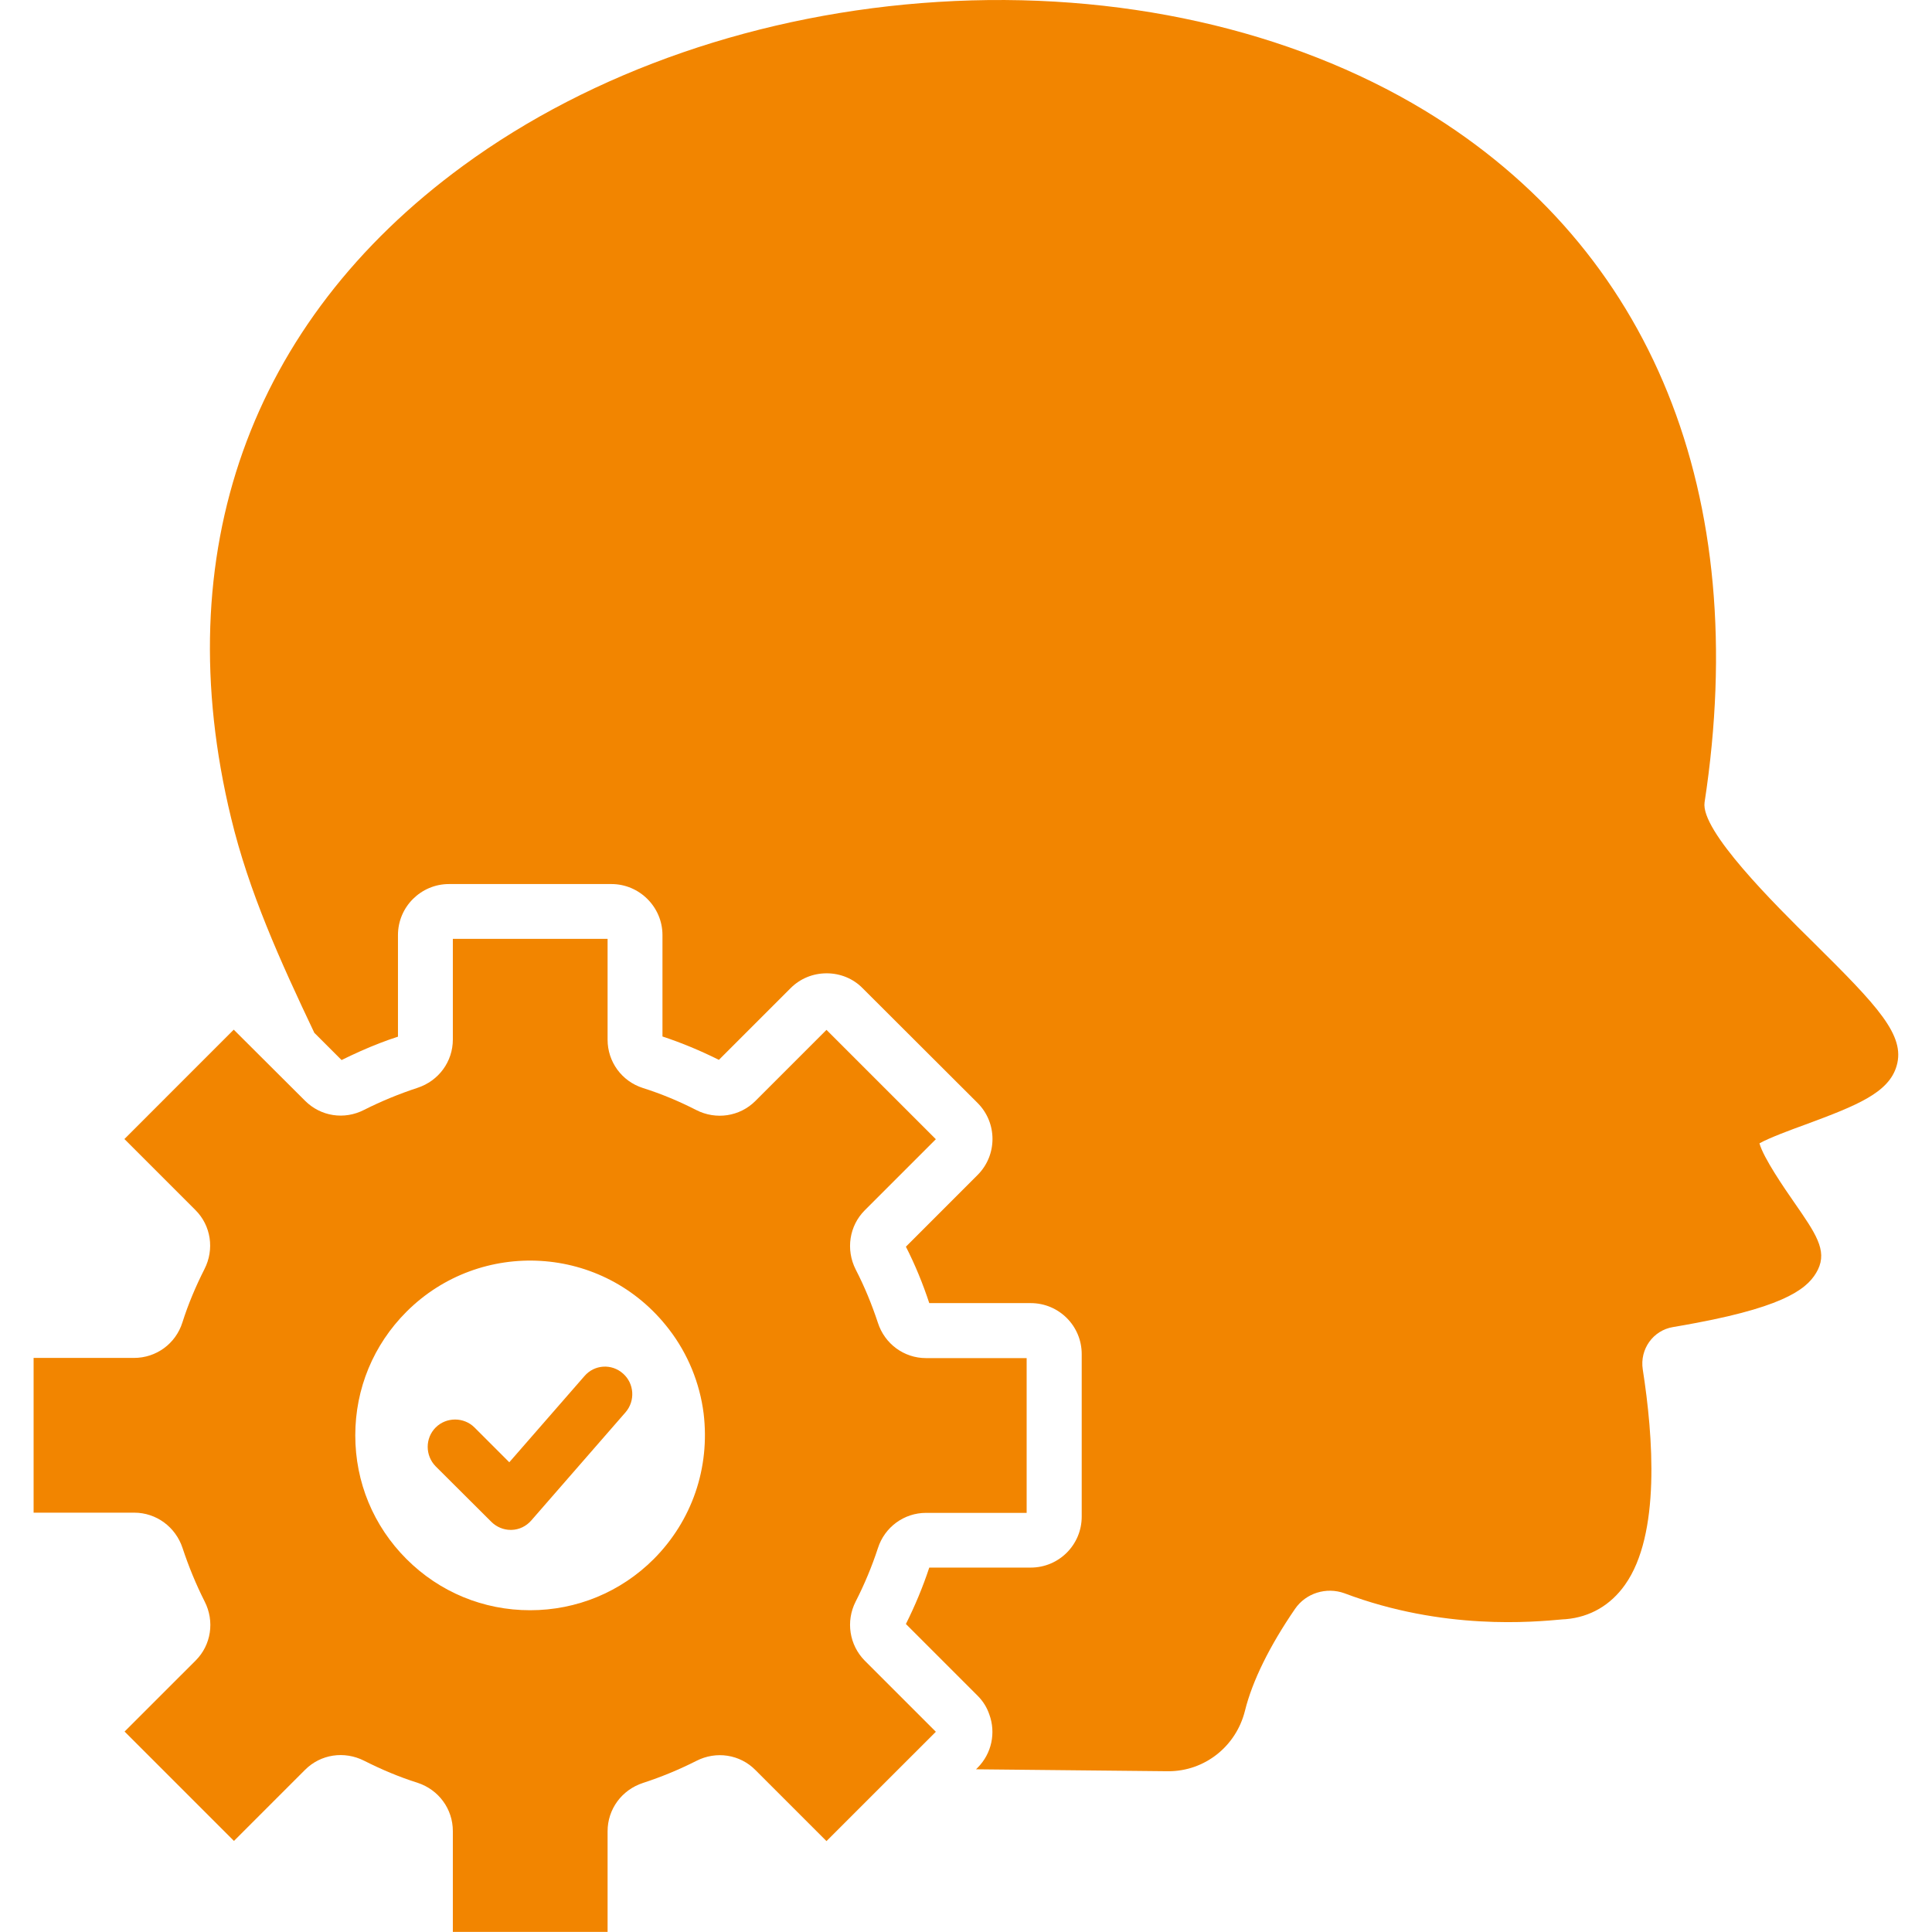
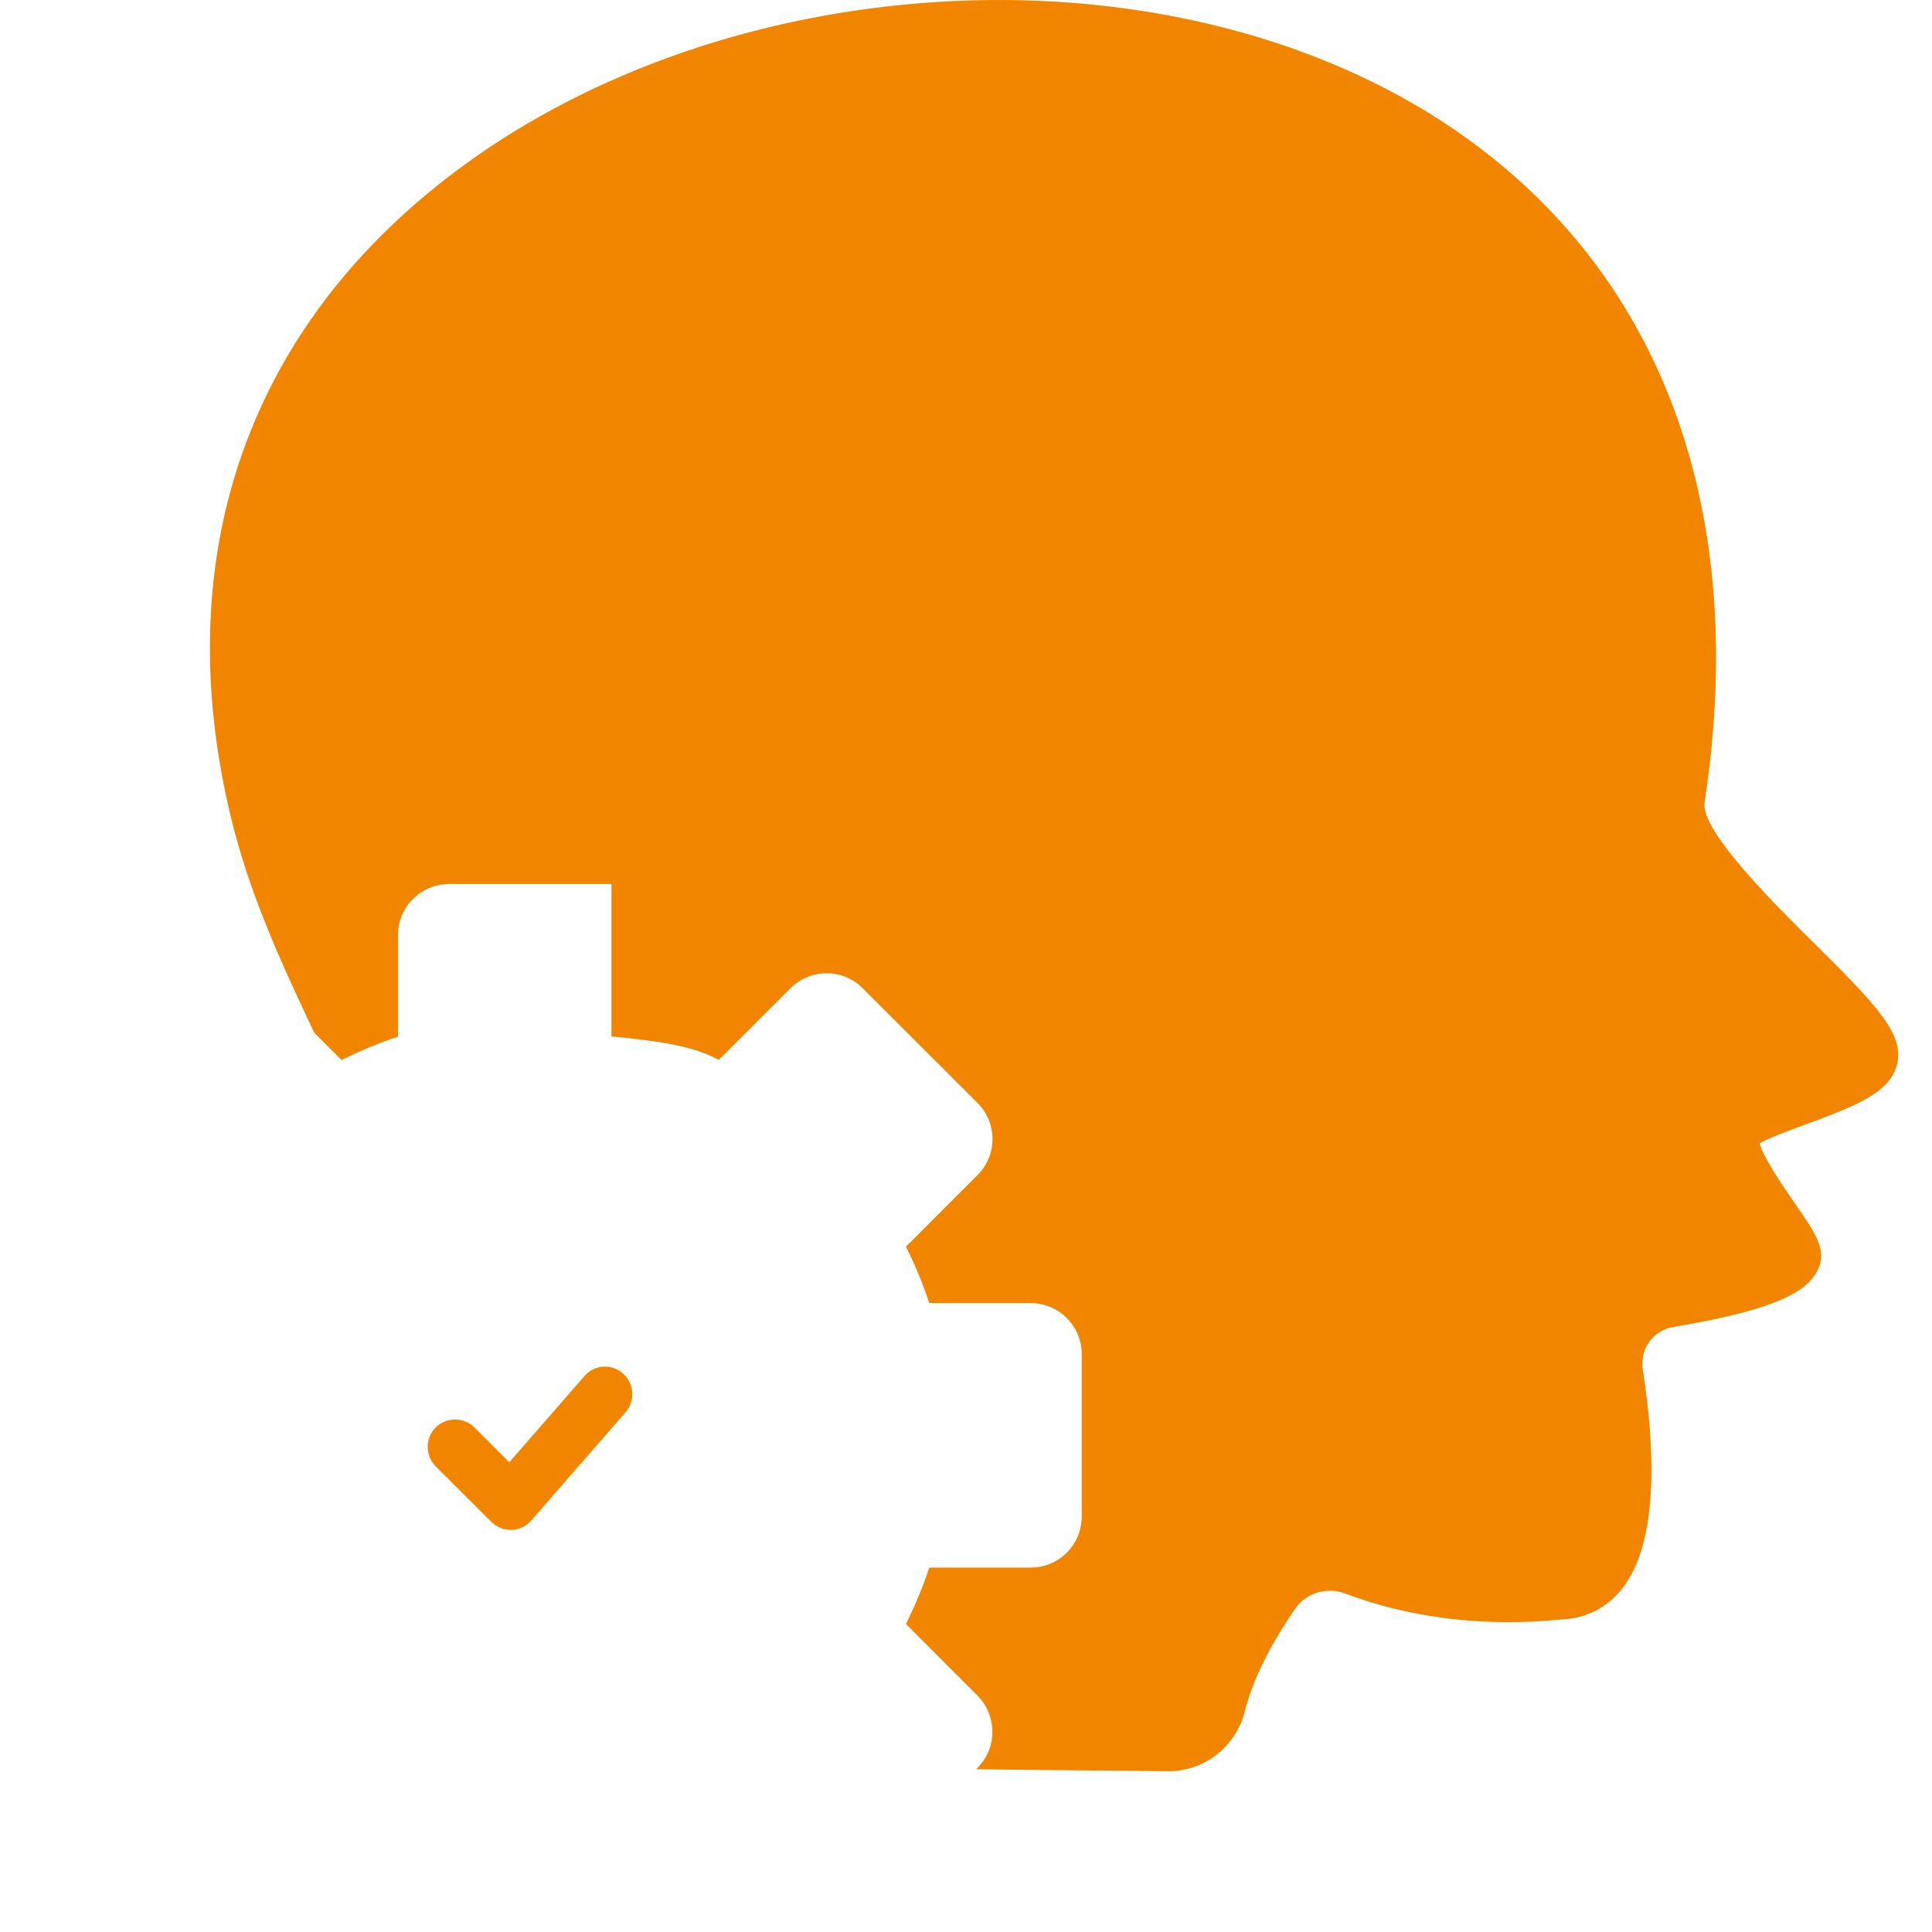
<svg xmlns="http://www.w3.org/2000/svg" width="84" height="84" viewBox="0 0 84 84" fill="none">
-   <path d="M37.203 69.632C37.581 68.893 37.908 68.112 38.169 67.314C38.463 66.39 39.311 65.777 40.261 65.777H44.637V59.048H40.261C39.303 59.048 38.463 58.427 38.169 57.511C37.908 56.721 37.589 55.94 37.203 55.193C36.766 54.328 36.926 53.294 37.598 52.622L40.689 49.531L35.934 44.777L32.843 47.868C32.163 48.548 31.13 48.7 30.273 48.263C29.534 47.885 28.753 47.557 27.954 47.305C27.03 47.011 26.417 46.163 26.417 45.205V40.82H19.689V45.197C19.689 46.154 19.076 46.994 18.152 47.297C17.362 47.557 16.581 47.876 15.833 48.254C14.968 48.7 13.943 48.54 13.263 47.859L10.163 44.768L5.409 49.523L8.5 52.614C9.172 53.286 9.332 54.319 8.887 55.184C8.509 55.932 8.181 56.705 7.929 57.503C7.635 58.427 6.787 59.04 5.829 59.04H1.461V65.768H5.837C6.795 65.768 7.635 66.39 7.937 67.305C8.198 68.095 8.517 68.876 8.895 69.624C9.34 70.489 9.181 71.522 8.509 72.194L5.417 75.285L10.172 80.04L13.263 76.949C13.943 76.268 14.968 76.117 15.833 76.554C16.581 76.932 17.354 77.26 18.152 77.511C19.076 77.814 19.689 78.654 19.689 79.612V83.996H26.417V79.62C26.417 78.662 27.03 77.822 27.954 77.52C28.753 77.26 29.525 76.94 30.273 76.562C31.138 76.117 32.171 76.277 32.843 76.957L35.934 80.048L40.689 75.294L37.598 72.203C36.926 71.522 36.766 70.489 37.203 69.632ZM23.049 70.01C21.016 70.01 19.109 69.221 17.673 67.784C16.236 66.348 15.447 64.441 15.447 62.408C15.447 60.376 16.236 58.469 17.673 57.032C20.873 53.832 26.241 54.084 29.088 57.797C29.903 58.855 30.424 60.123 30.592 61.451C30.878 63.828 30.08 66.121 28.425 67.784C26.988 69.221 25.073 70.01 23.049 70.01Z" fill="#F28500" />
  <path d="M25.41 59.831L22.143 63.577L20.631 62.065C20.169 61.603 19.404 61.603 18.942 62.065C18.48 62.527 18.48 63.283 18.942 63.754L21.361 66.165C21.588 66.391 21.891 66.517 22.201 66.517H22.243C22.571 66.509 22.882 66.358 23.1 66.106L27.199 61.402C27.628 60.906 27.577 60.15 27.09 59.722C26.595 59.277 25.839 59.327 25.41 59.831Z" fill="#F28500" />
-   <path d="M78.867 40.999C77.136 39.294 73.928 36.11 74.112 34.884C76.162 21.494 71.836 10.809 61.941 4.803C56.111 1.275 48.593 -0.405 40.79 0.083C33.087 0.561 25.754 3.09 20.126 7.214C10.844 14.01 7.265 24.073 10.046 35.556C10.819 38.773 12.179 41.772 13.666 44.905L14.851 46.089C15.396 45.821 15.951 45.569 16.522 45.35C16.782 45.249 17.043 45.157 17.303 45.073V40.655C17.303 39.428 18.303 38.437 19.521 38.437H26.585C27.803 38.437 28.803 39.437 28.803 40.655V45.065C29.643 45.342 30.466 45.686 31.256 46.081L34.372 42.965C34.792 42.545 35.346 42.318 35.943 42.318C36.531 42.318 37.094 42.545 37.505 42.965L42.503 47.954C43.368 48.819 43.368 50.222 42.503 51.087L39.387 54.204C39.79 54.993 40.126 55.817 40.403 56.657H44.813C46.04 56.657 47.031 57.648 47.031 58.874V65.939C47.031 67.165 46.04 68.156 44.813 68.156H40.403C40.126 68.996 39.782 69.819 39.387 70.609L42.503 73.725C42.747 73.969 42.915 74.246 43.016 74.549C43.301 75.33 43.125 76.237 42.503 76.859L42.436 76.926L50.769 77.01H50.803C52.373 77.01 53.742 75.935 54.129 74.381C54.448 73.087 55.204 71.558 56.304 69.954C56.775 69.265 57.665 68.988 58.455 69.273C62.756 70.895 66.662 70.525 67.947 70.407L68.081 70.399C69.14 70.307 70.03 69.786 70.652 68.904C72.206 66.72 71.878 62.444 71.424 59.538C71.29 58.664 71.87 57.841 72.743 57.698C73.079 57.639 73.432 57.581 73.776 57.513C77.775 56.757 78.665 55.959 79.043 55.195C79.447 54.355 78.942 53.624 78.01 52.28C77.59 51.675 76.674 50.348 76.498 49.71C76.935 49.466 77.867 49.122 78.514 48.887C80.74 48.063 82.126 47.509 82.462 46.341C82.849 45.014 81.639 43.746 78.867 40.999Z" fill="#F28500" />
+   <path d="M78.867 40.999C77.136 39.294 73.928 36.11 74.112 34.884C76.162 21.494 71.836 10.809 61.941 4.803C56.111 1.275 48.593 -0.405 40.79 0.083C33.087 0.561 25.754 3.09 20.126 7.214C10.844 14.01 7.265 24.073 10.046 35.556C10.819 38.773 12.179 41.772 13.666 44.905L14.851 46.089C15.396 45.821 15.951 45.569 16.522 45.35C16.782 45.249 17.043 45.157 17.303 45.073V40.655C17.303 39.428 18.303 38.437 19.521 38.437H26.585V45.065C29.643 45.342 30.466 45.686 31.256 46.081L34.372 42.965C34.792 42.545 35.346 42.318 35.943 42.318C36.531 42.318 37.094 42.545 37.505 42.965L42.503 47.954C43.368 48.819 43.368 50.222 42.503 51.087L39.387 54.204C39.79 54.993 40.126 55.817 40.403 56.657H44.813C46.04 56.657 47.031 57.648 47.031 58.874V65.939C47.031 67.165 46.04 68.156 44.813 68.156H40.403C40.126 68.996 39.782 69.819 39.387 70.609L42.503 73.725C42.747 73.969 42.915 74.246 43.016 74.549C43.301 75.33 43.125 76.237 42.503 76.859L42.436 76.926L50.769 77.01H50.803C52.373 77.01 53.742 75.935 54.129 74.381C54.448 73.087 55.204 71.558 56.304 69.954C56.775 69.265 57.665 68.988 58.455 69.273C62.756 70.895 66.662 70.525 67.947 70.407L68.081 70.399C69.14 70.307 70.03 69.786 70.652 68.904C72.206 66.72 71.878 62.444 71.424 59.538C71.29 58.664 71.87 57.841 72.743 57.698C73.079 57.639 73.432 57.581 73.776 57.513C77.775 56.757 78.665 55.959 79.043 55.195C79.447 54.355 78.942 53.624 78.01 52.28C77.59 51.675 76.674 50.348 76.498 49.71C76.935 49.466 77.867 49.122 78.514 48.887C80.74 48.063 82.126 47.509 82.462 46.341C82.849 45.014 81.639 43.746 78.867 40.999Z" fill="#F28500" />
</svg>